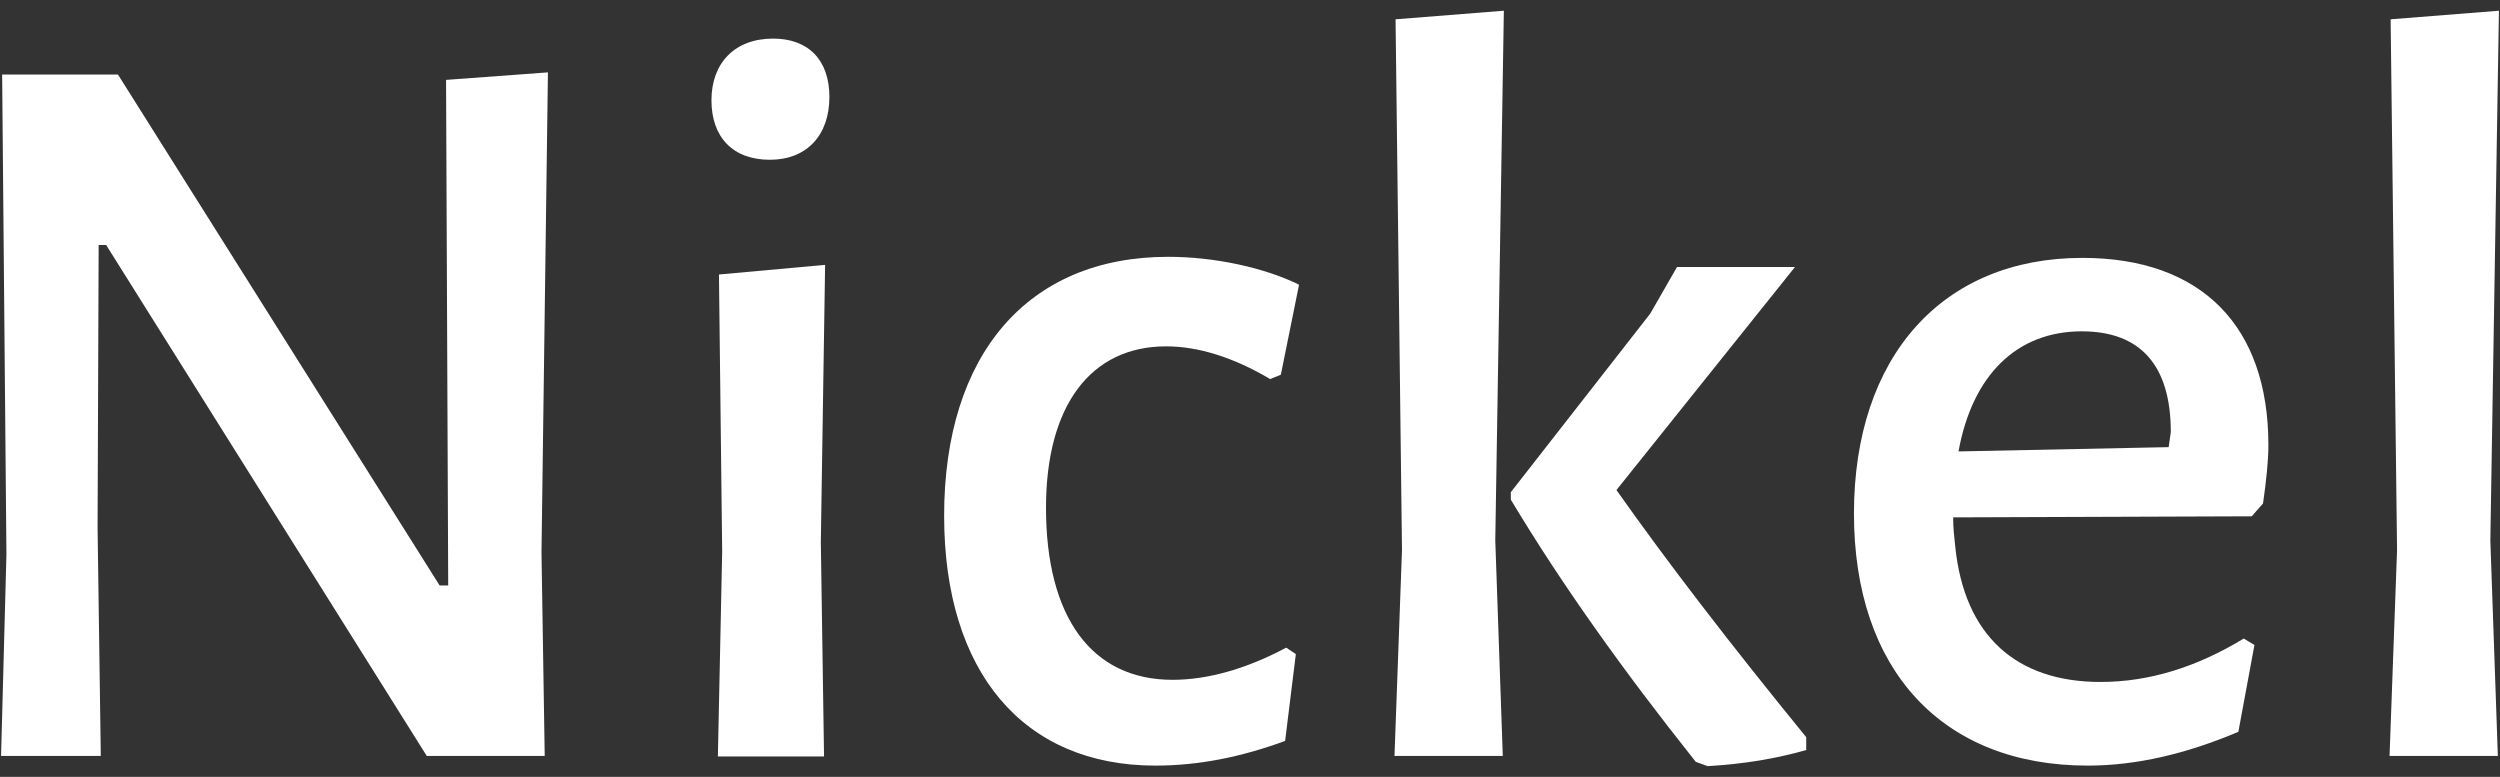
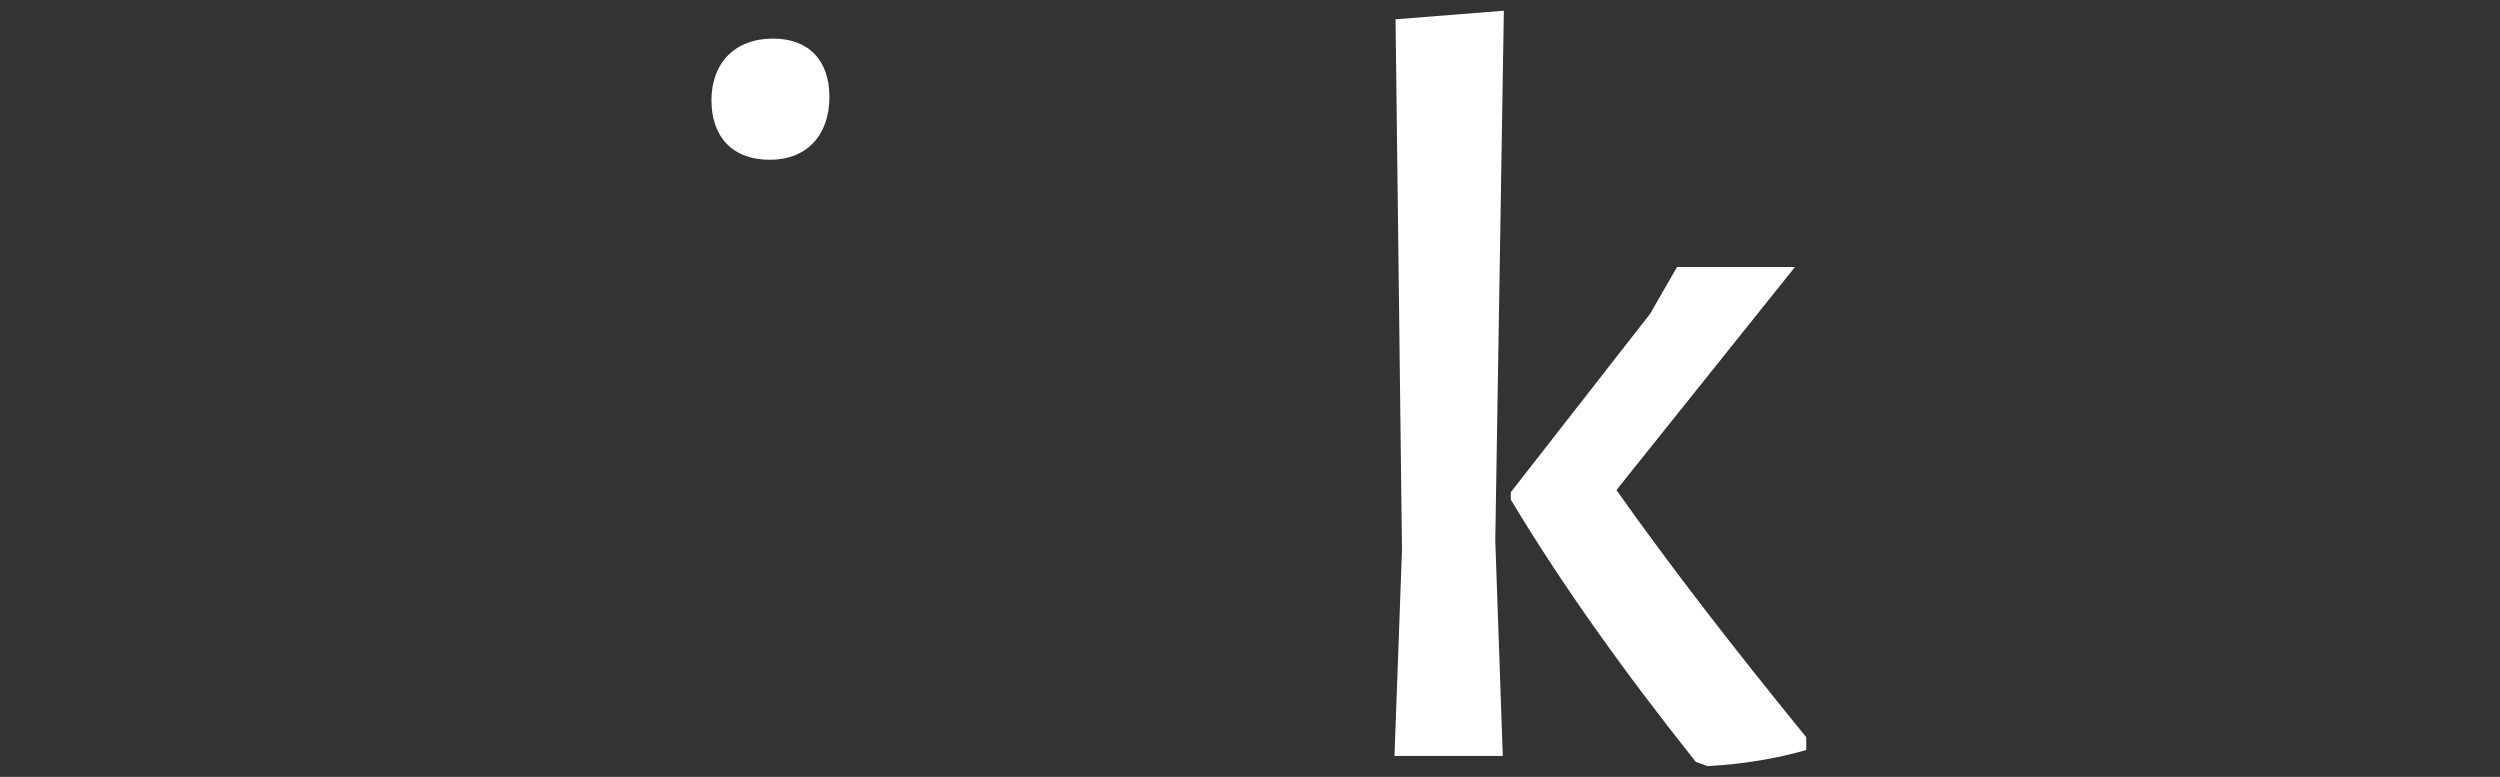
<svg xmlns="http://www.w3.org/2000/svg" id="Layer_1" x="0px" y="0px" viewBox="0 0 466.3 144.9" style="enable-background:new 0 0 466.3 144.9;" xml:space="preserve">
  <rect x="0" y="0" width="466.3" height="144.9" fill="#333333" stroke="none" />
  <style type="text/css">	.st0{fill:#FFFFFF;}</style>
  <g>
    <g>
-       <path class="st0" d="M102.2,13.5l-19,1.4l0.4,94.3H82L22,13.9H0.4l0.8,89.5l-1,37.6h18.6l-0.6-42.6l0.2-52.7h1.4l59.8,95.3h22   l-0.6-38L102.2,13.5z" />
-       <path class="st0" d="M153.9,49.4l-19.8,1.8l0.6,51.7l-0.8,38.2h19.8l-0.6-40L153.9,49.4z" />
-       <path class="st0" d="M218.7,126.8c-15.1,0-23.6-11.7-23.6-32.1c0-19,8.3-30.1,22.4-30.1c5.9,0,12.5,2,19.4,6.1l2-0.8l3.4-16.8   c-6.5-3.2-15.8-5.2-24.4-5.2c-26.2,0-41.8,18.2-41.8,48.3c0,29.1,14.7,46.6,39.4,46.6c8.1,0,16-1.6,24.2-4.6l2-16.2l-1.8-1.2   C232.4,124.8,225.2,126.8,218.7,126.8z" />
      <path class="st0" d="M301.5,91.4l33.3-41.6h-22l-5,8.7l-26,33.3v1.4c9.3,15.5,20.8,31.7,34.5,48.9l2.2,0.8   c6.9-0.4,12.7-1.4,18.4-3v-2.4C322.7,120.1,310.8,104.6,301.5,91.4z M280.5,2l-20.2,1.6l1.2,99l-1.4,38.4h20.2l-1.4-40.2L280.5,2z   " />
-       <path class="st0" d="M422.1,93.9c0.6-4.2,1-7.9,1-10.9c0-22.2-12.5-34.9-34.7-34.9c-26.1,0-42.6,18.4-42.6,47.7   c0,29.1,16.4,47,43.6,47c9.1,0,18.4-2.2,28.1-6.3l3-16.2l-2-1.2c-8.7,5.3-17.6,8.1-26.7,8.1c-15.8,0-25.4-8.7-27.1-25.2   c-0.2-1.8-0.4-3.6-0.4-5.5l55.7-0.2L422.1,93.9z M404.5,83.4l-39.2,0.8c2.6-14.3,10.9-22.4,23-22.4c10.9,0,16.6,6.3,16.6,18.8   L404.5,83.4z" />
-       <path class="st0" d="M466.1,2l-20.2,1.6l1.2,99l-1.4,38.4h20.2l-1.4-40.2L466.1,2z" />
    </g>
    <path class="st0" d="M154.7,18.1c0,7.1-4.2,11.7-11.1,11.7c-6.9,0-10.9-4.2-10.9-11.1c0-6.9,4.3-11.5,11.5-11.5  C150.7,7.2,154.7,11.1,154.7,18.1z" />
  </g>
</svg>